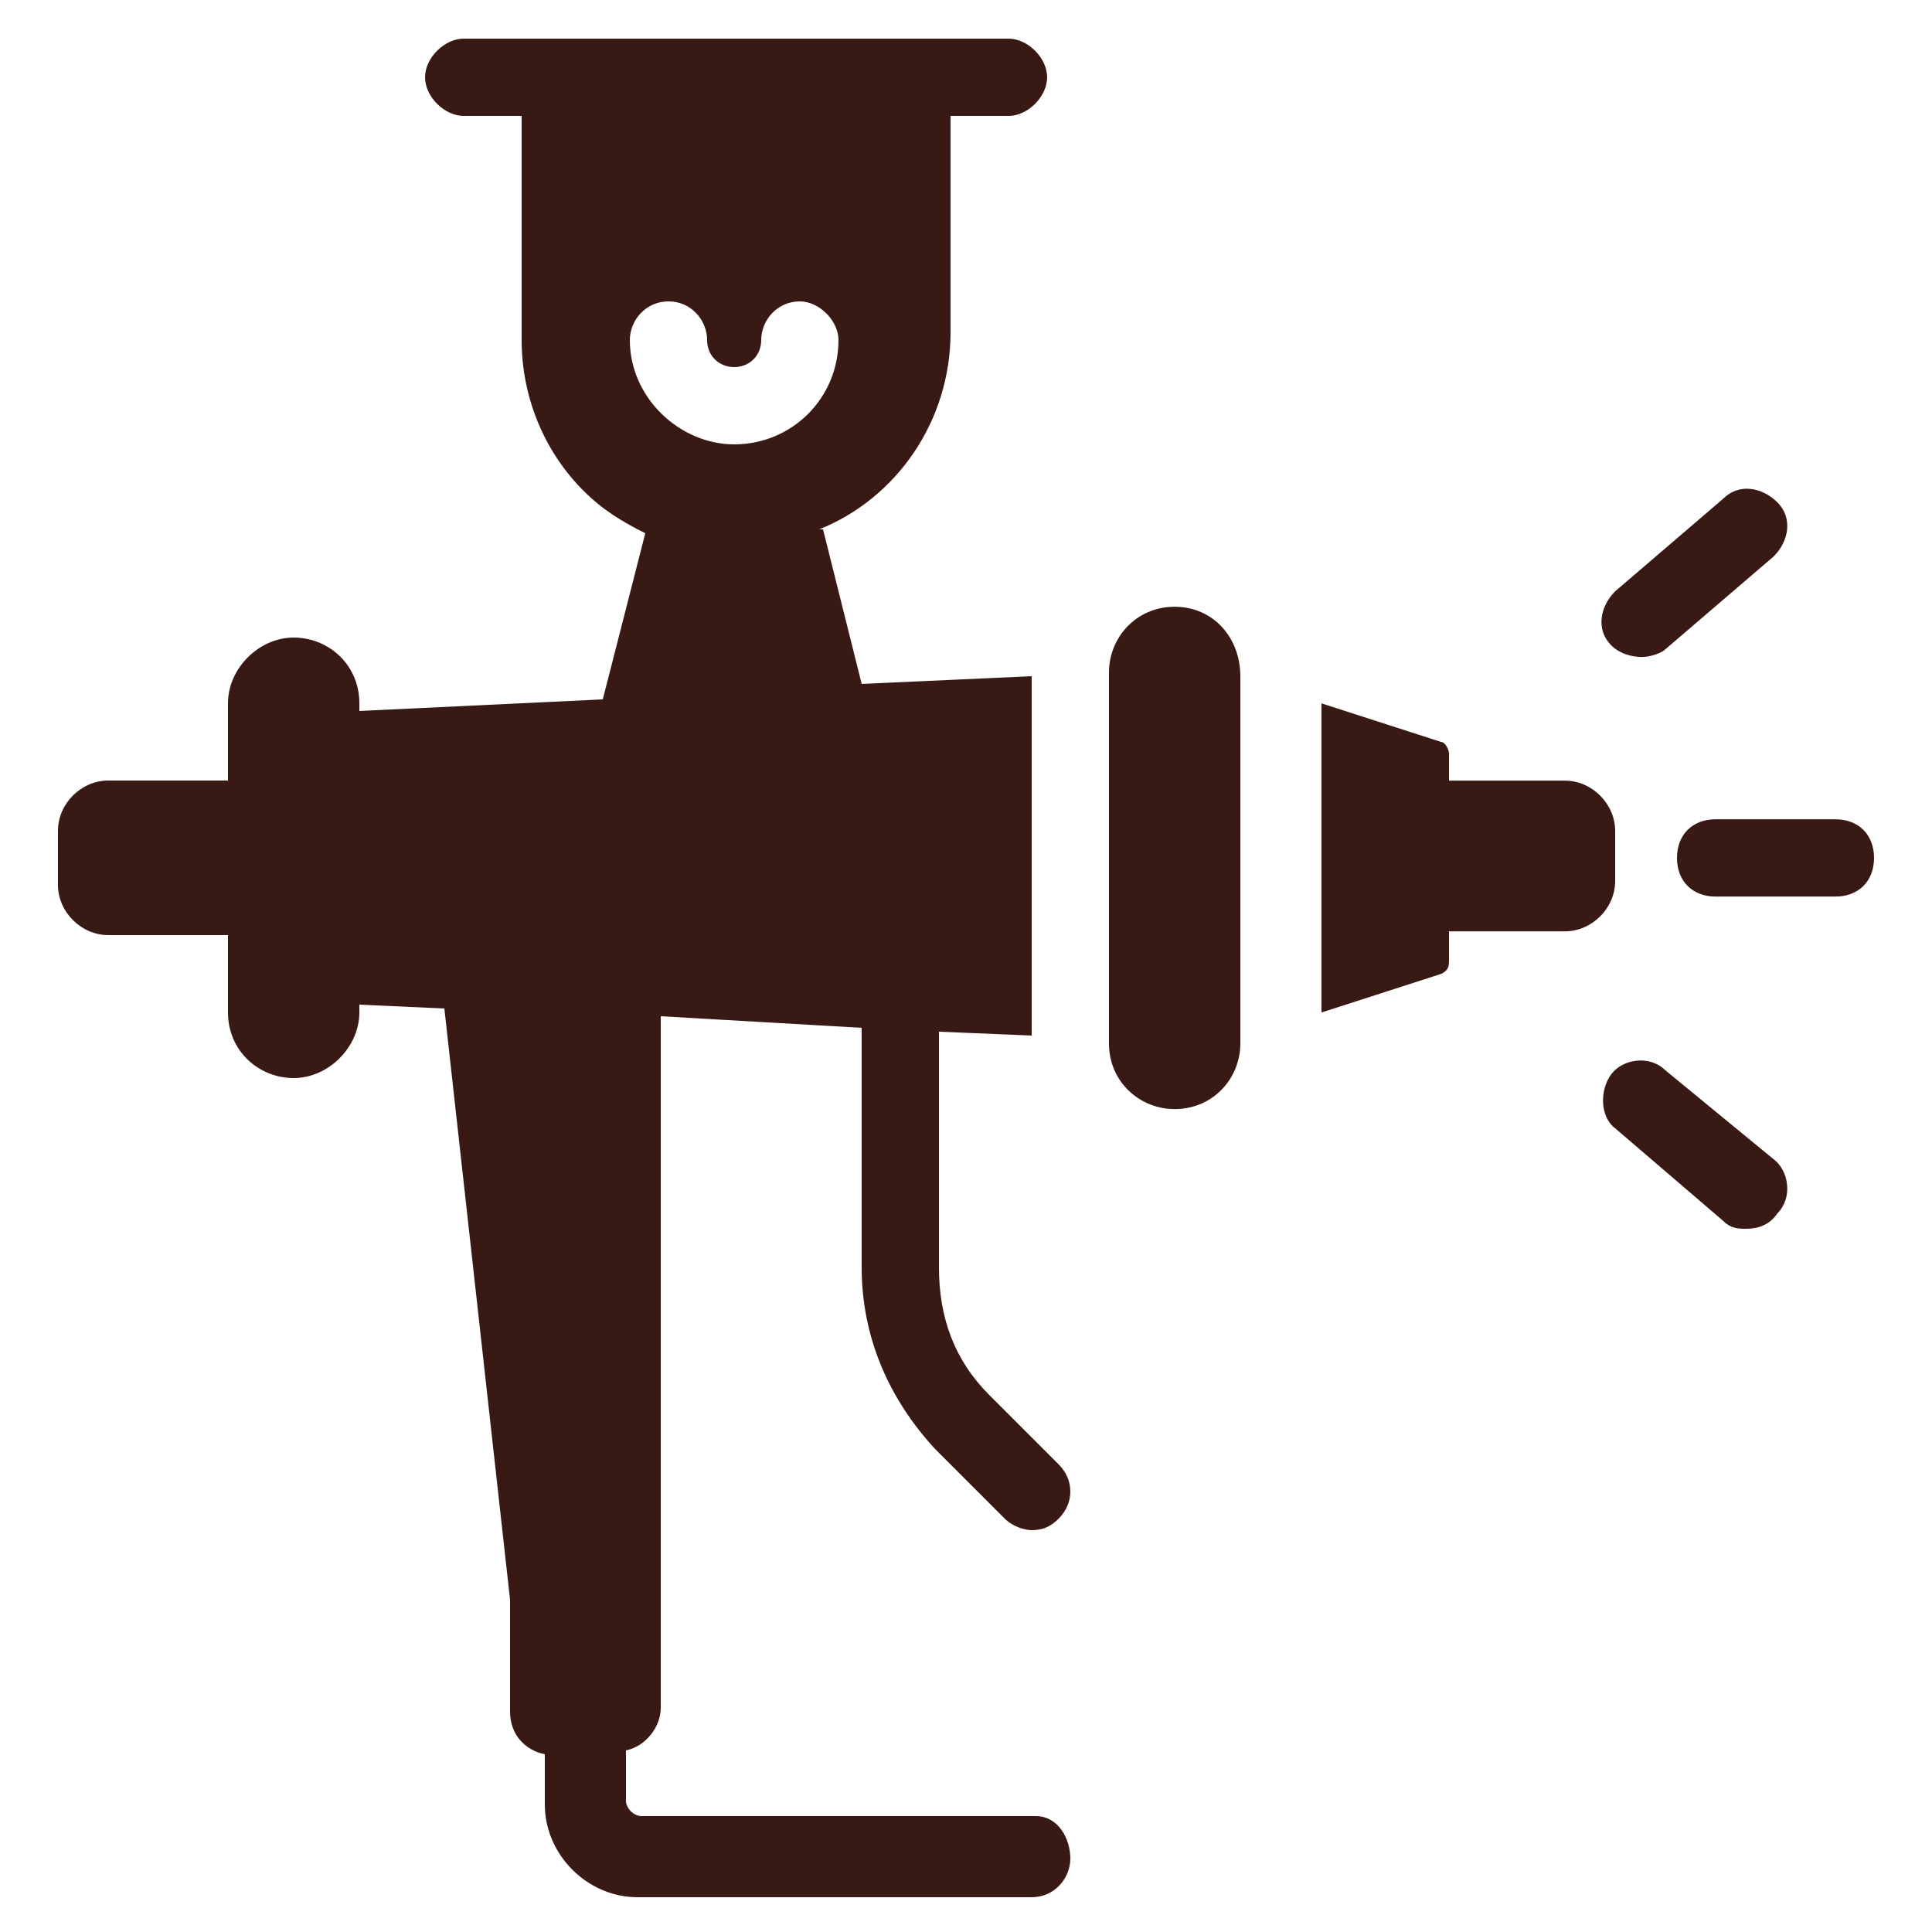
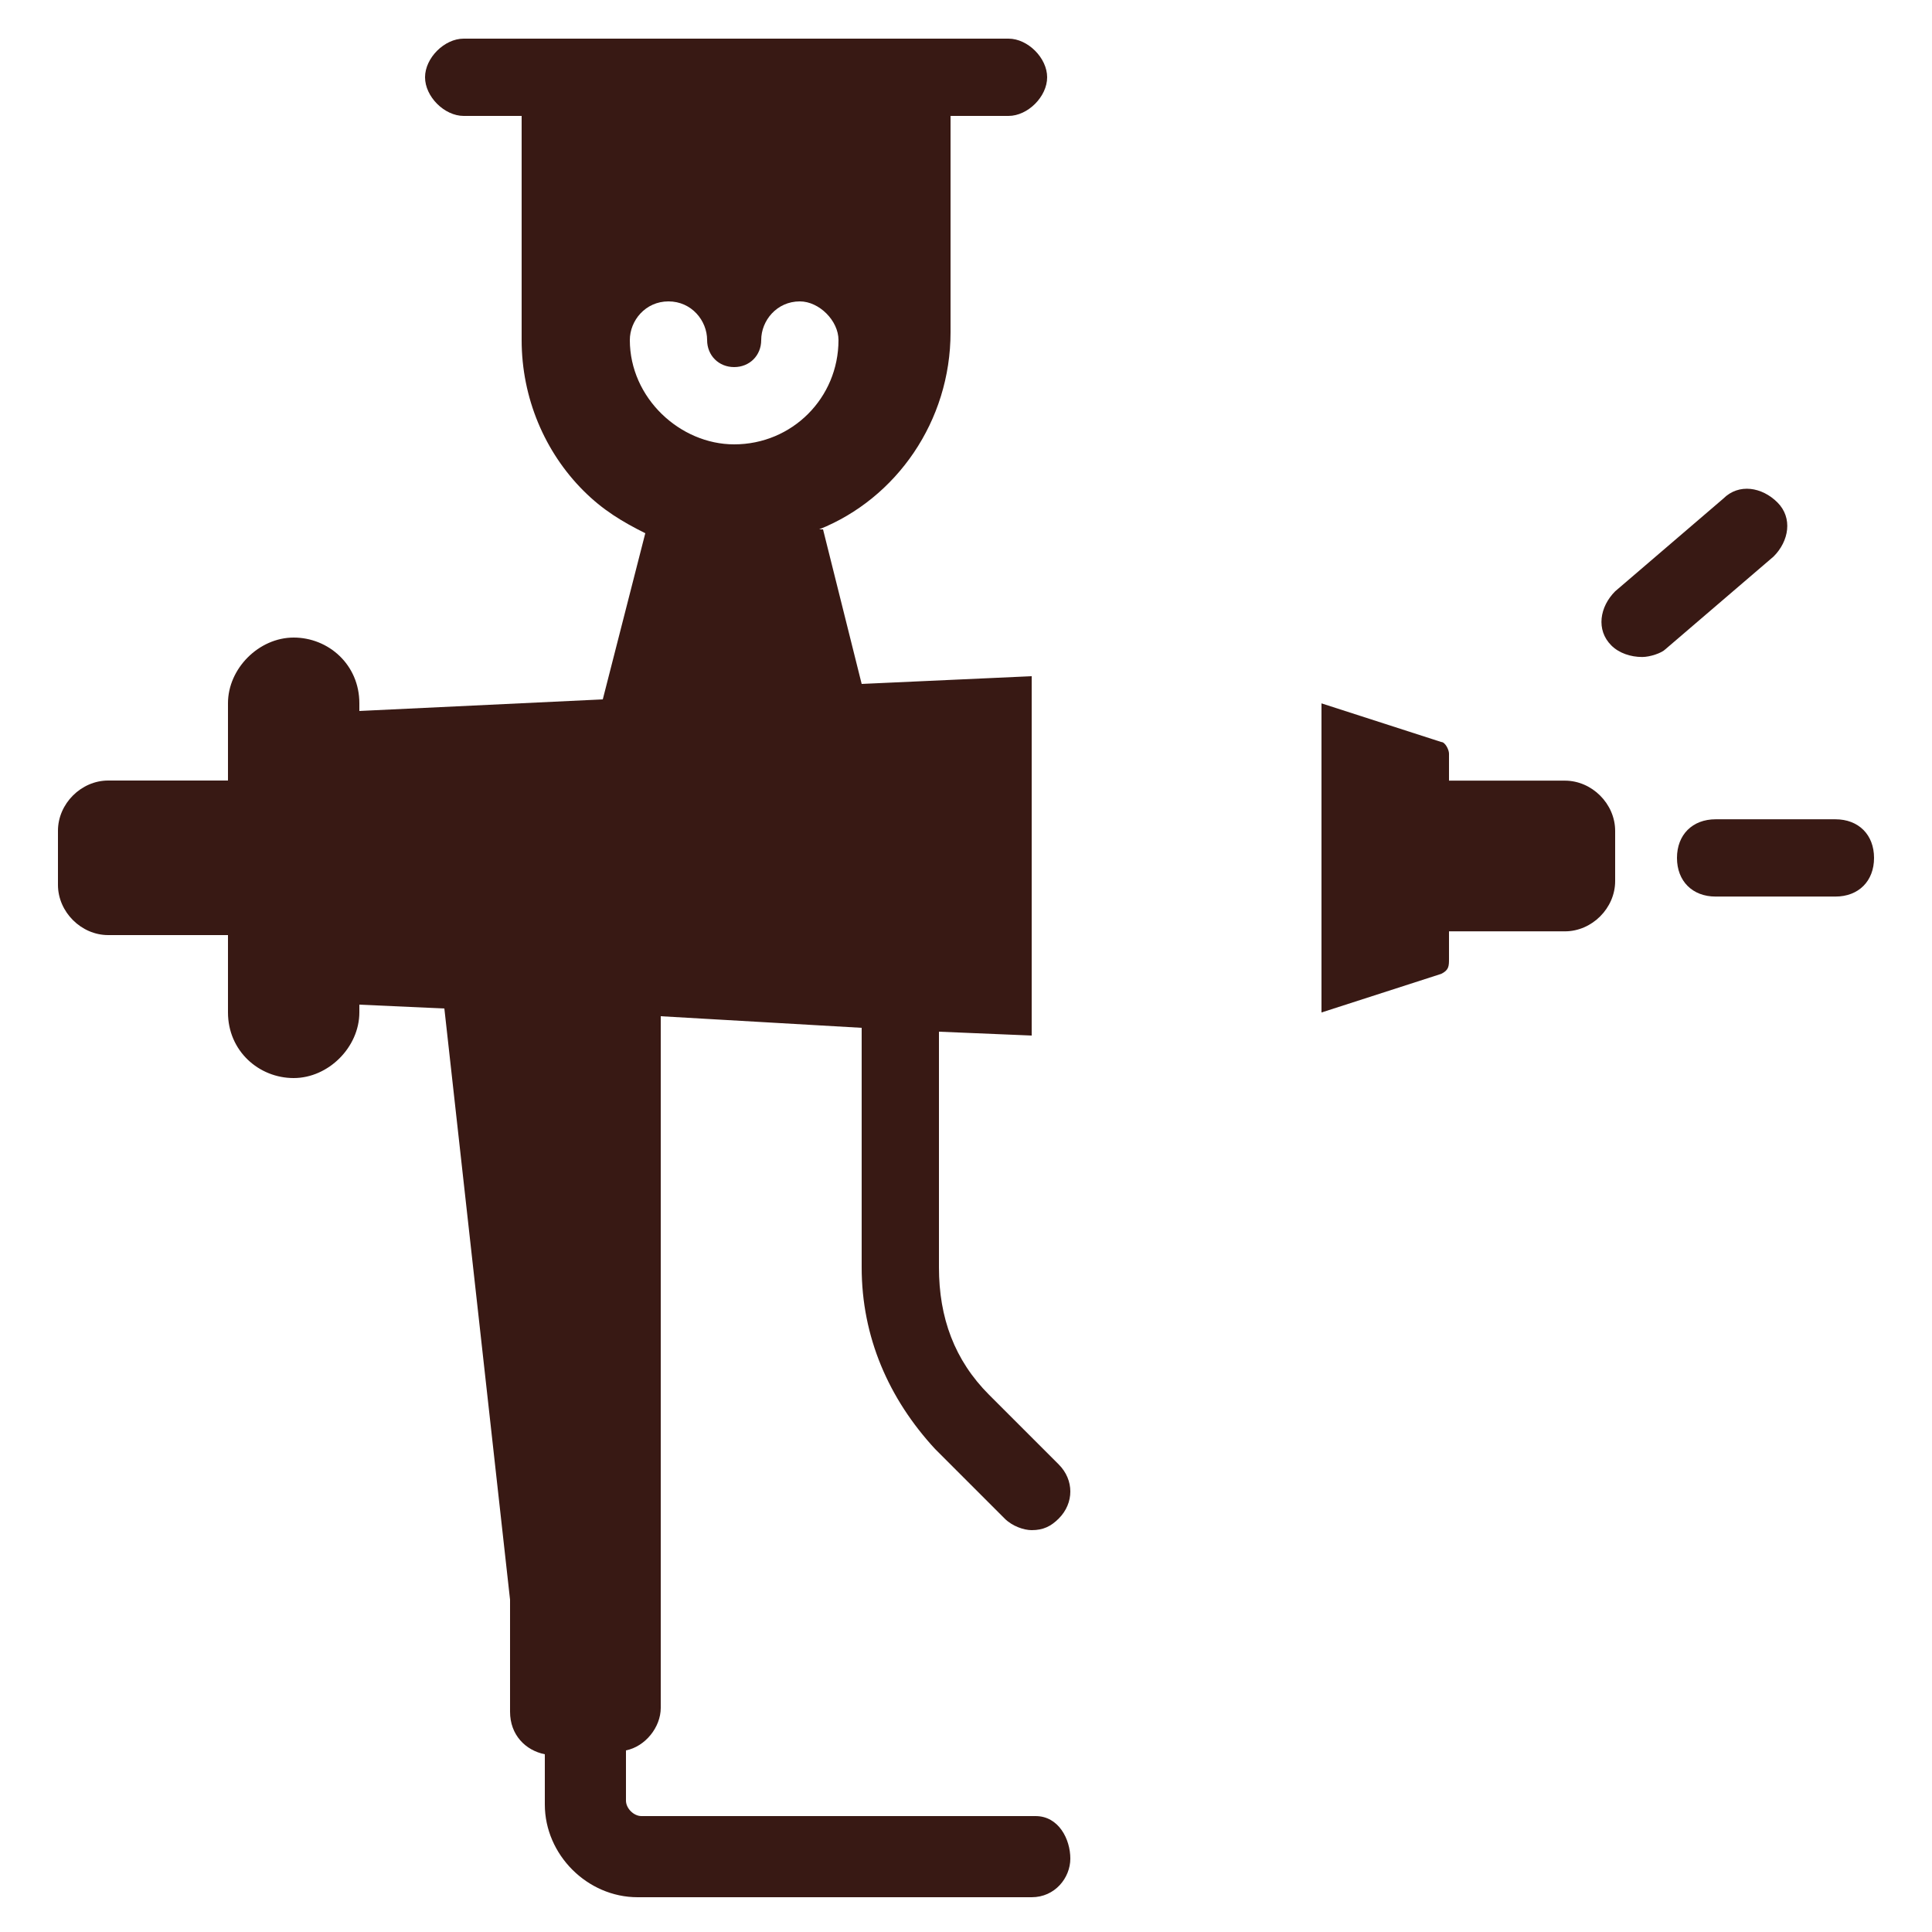
<svg xmlns="http://www.w3.org/2000/svg" width="50" height="50" viewBox="0 0 50 50" fill="none">
  <path d="M41.8 21.503C41.8 20.803 41.2 20.203 40.5 20.203H37.5V19.503C37.5 19.403 37.4 19.203 37.3 19.203L34.2 18.203V26.203L37.3 25.203C37.5 25.103 37.5 25.003 37.5 24.803V24.103H40.5C41.2 24.103 41.8 23.503 41.8 22.803V21.503Z" fill="#381914" />
-   <path d="M30.4 15.703C29.4 15.703 28.7 16.503 28.7 17.403V27.003C28.7 28.003 29.5 28.703 30.4 28.703C31.4 28.703 32.1 27.903 32.1 27.003V17.503C32.1 16.503 31.4 15.703 30.4 15.703Z" fill="#381914" />
  <path d="M26.8 47H16.6C16.4 47 16.2 46.8 16.2 46.6V45.3C16.7 45.2 17.1 44.7 17.1 44.2V26.3L22.3 26.6V32.8C22.3 34.6 23 36.2 24.2 37.5L26 39.3C26.2 39.5 26.5 39.6 26.7 39.6C27 39.6 27.2 39.5 27.4 39.3C27.8 38.9 27.8 38.3 27.4 37.9L25.6 36.1C24.7 35.2 24.3 34.1 24.3 32.8V26.7L26.7 26.8V17.5L22.3 17.7L21.3 13.7H21.2C23.2 12.9 24.6 10.9 24.6 8.6V3H26.1C26.6 3 27.1 2.5 27.1 2C27.1 1.5 26.6 1 26.1 1H12C11.5 1 11 1.5 11 2C11 2.5 11.5 3 12 3H13.5V8.8C13.5 10.3 14.1 11.7 15.1 12.7C15.6 13.2 16.1 13.5 16.7 13.8L15.6 18.1L9.3 18.4V18.2C9.3 17.2 8.5 16.5 7.6 16.5C6.7 16.5 5.9 17.3 5.9 18.2V20.2H2.8C2.1 20.2 1.5 20.8 1.5 21.5V22.9C1.5 23.6 2.1 24.2 2.8 24.2H5.9V26.2C5.9 27.2 6.7 27.9 7.6 27.9C8.5 27.9 9.3 27.1 9.3 26.2V26L11.5 26.1L13.2 41.4V44.3C13.2 44.9 13.6 45.3 14.1 45.4V46.7C14.1 48 15.2 49.1 16.5 49.1H26.7C27.3 49.1 27.7 48.6 27.7 48.1C27.7 47.6 27.4 47 26.8 47ZM16.3 8.8C16.3 8.3 16.7 7.8 17.3 7.8C17.9 7.8 18.3 8.3 18.3 8.8C18.3 9.2 18.6 9.5 19 9.5C19.4 9.5 19.7 9.2 19.7 8.8C19.7 8.3 20.1 7.8 20.7 7.8C21.2 7.8 21.7 8.3 21.7 8.8C21.7 10.3 20.5 11.5 19 11.5C17.6 11.5 16.3 10.3 16.3 8.8Z" fill="#381914" />
-   <path d="M43.1 27.7C42.7 27.3 42 27.4 41.7 27.8C41.4 28.2 41.4 28.9 41.8 29.2L44.6 31.6C44.8 31.8 45 31.8 45.2 31.8C45.5 31.8 45.8 31.7 46 31.4C46.4 31 46.3 30.3 45.9 30L43.1 27.7Z" fill="#381914" />
  <path d="M47.5 21.203H44.4C43.8 21.203 43.4 21.603 43.4 22.203C43.4 22.803 43.8 23.203 44.4 23.203H47.5C48.1 23.203 48.5 22.803 48.5 22.203C48.5 21.603 48.1 21.203 47.5 21.203Z" fill="#381914" />
  <path d="M42.5 17.003C42.7 17.003 43 16.903 43.1 16.803L45.9 14.403C46.3 14.003 46.4 13.403 46 13.003C45.6 12.603 45 12.503 44.6 12.903L41.8 15.303C41.4 15.703 41.3 16.303 41.7 16.703C41.9 16.903 42.2 17.003 42.5 17.003Z" fill="#381914" />
</svg>